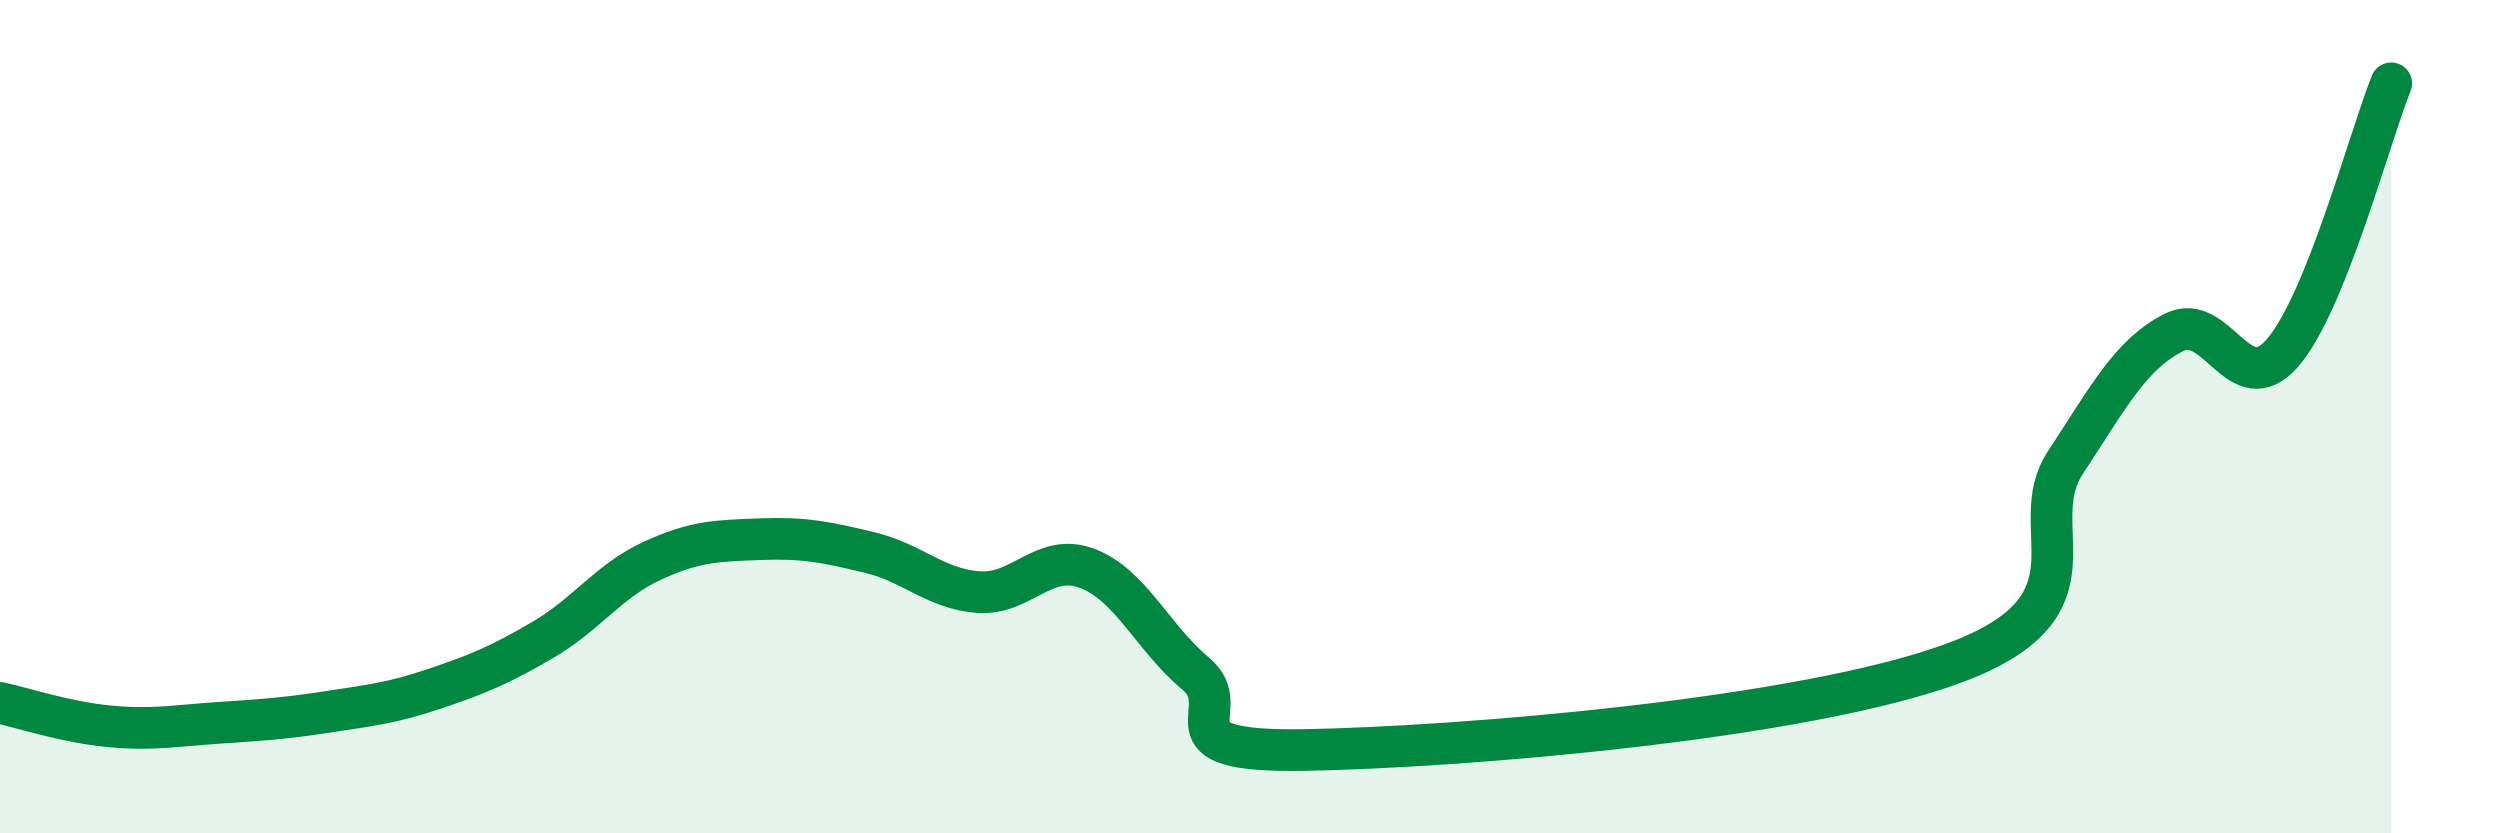
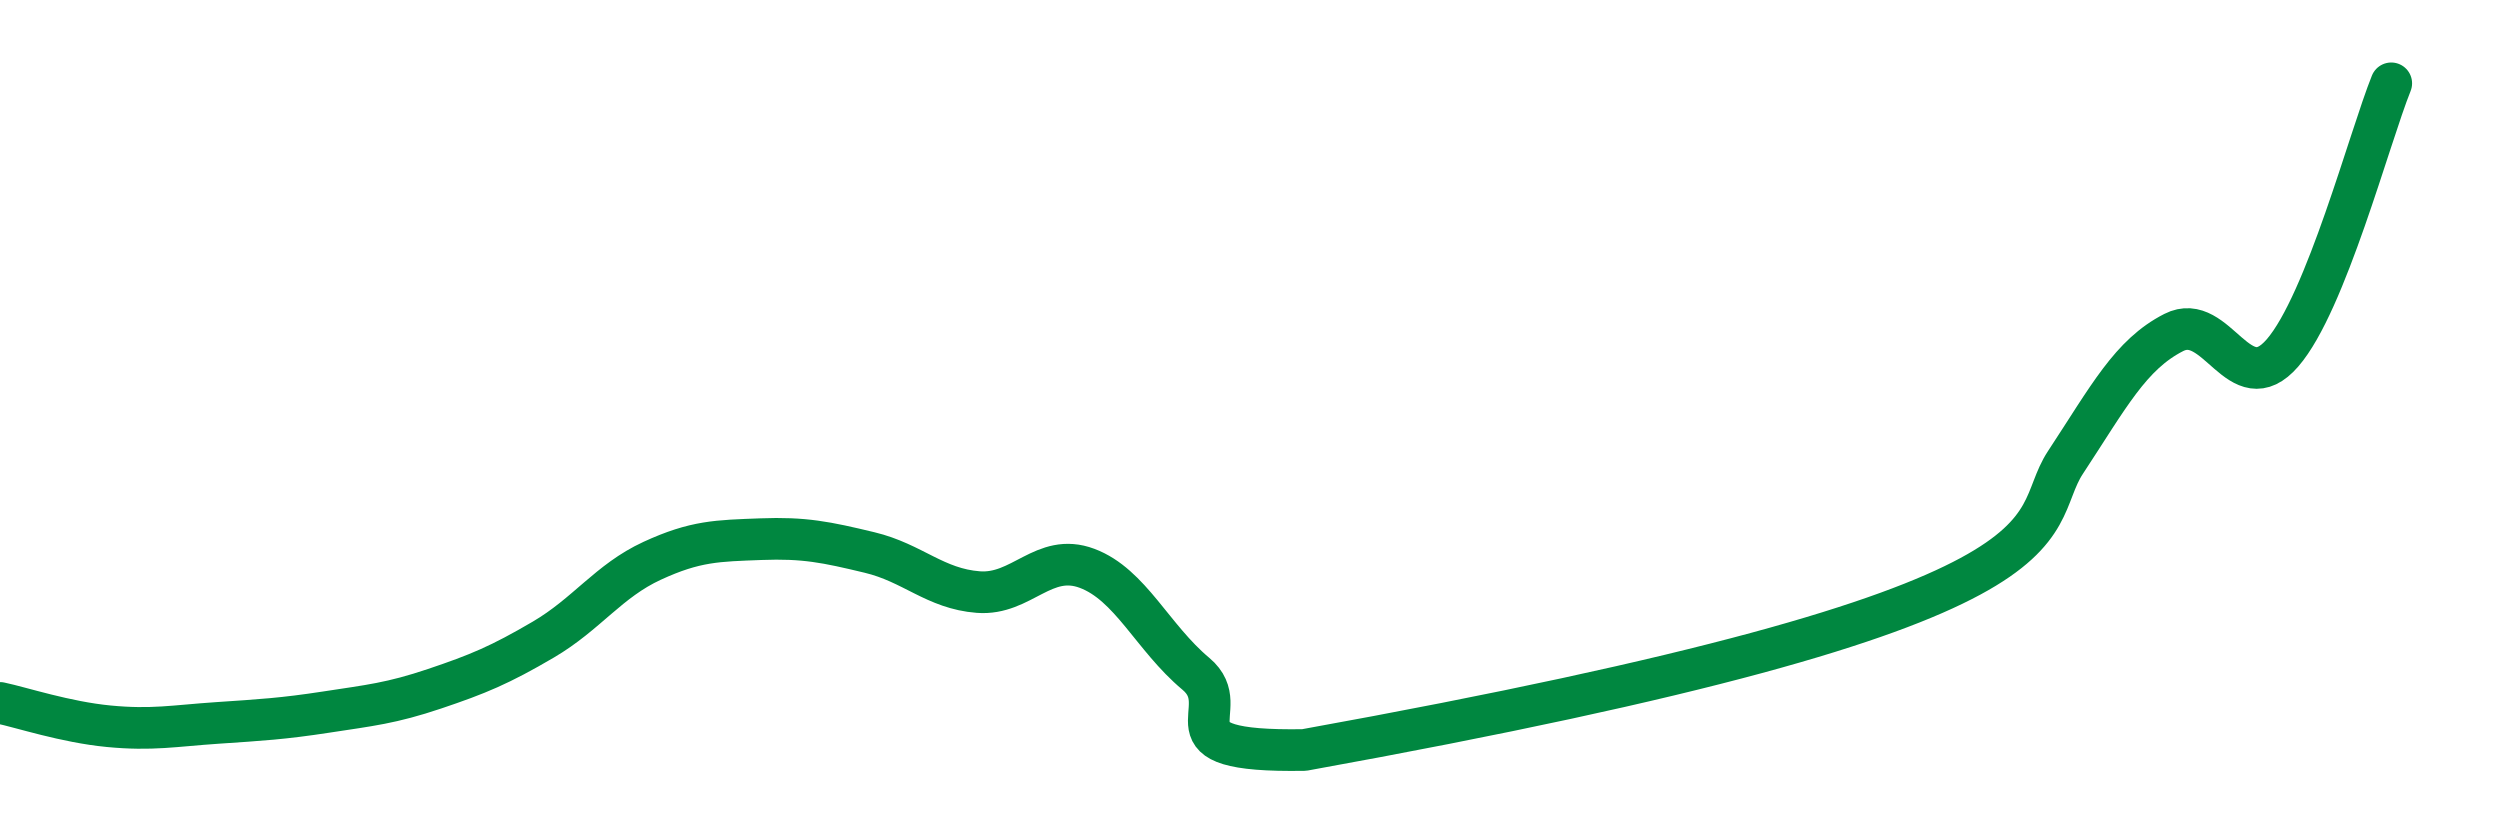
<svg xmlns="http://www.w3.org/2000/svg" width="60" height="20" viewBox="0 0 60 20">
-   <path d="M 0,16.87 C 0.52,16.98 1.57,17.33 2.61,17.43 C 3.65,17.53 4.18,17.42 5.22,17.35 C 6.26,17.28 6.79,17.25 7.83,17.09 C 8.87,16.93 9.39,16.88 10.43,16.53 C 11.47,16.18 12,15.96 13.04,15.35 C 14.08,14.74 14.61,13.94 15.65,13.46 C 16.69,12.98 17.22,12.98 18.26,12.94 C 19.3,12.9 19.83,13.01 20.87,13.26 C 21.91,13.51 22.44,14.13 23.48,14.21 C 24.52,14.29 25.05,13.25 26.09,13.64 C 27.13,14.03 27.66,15.3 28.7,16.17 C 29.74,17.04 27.65,18.06 31.3,18 C 34.95,17.94 43.31,17.27 46.96,15.89 C 50.61,14.51 48.53,12.68 49.57,11.1 C 50.61,9.52 51.13,8.51 52.17,7.98 C 53.21,7.45 53.74,9.67 54.78,8.47 C 55.82,7.27 56.87,3.29 57.39,2L57.39 20L0 20Z" fill="#008740" opacity="0.1" stroke-linecap="round" stroke-linejoin="round" />
-   <path d="M 0,16.87 C 0.52,16.98 1.57,17.33 2.61,17.43 C 3.65,17.53 4.18,17.42 5.22,17.35 C 6.26,17.28 6.79,17.25 7.83,17.09 C 8.87,16.93 9.39,16.88 10.43,16.53 C 11.47,16.18 12,15.96 13.04,15.35 C 14.08,14.74 14.61,13.94 15.65,13.46 C 16.69,12.98 17.22,12.98 18.26,12.94 C 19.3,12.9 19.83,13.01 20.87,13.26 C 21.91,13.51 22.44,14.13 23.48,14.21 C 24.52,14.29 25.05,13.25 26.09,13.64 C 27.13,14.03 27.66,15.3 28.7,16.17 C 29.74,17.04 27.65,18.06 31.3,18 C 34.95,17.94 43.31,17.27 46.96,15.89 C 50.61,14.51 48.53,12.68 49.57,11.1 C 50.61,9.52 51.13,8.51 52.17,7.98 C 53.21,7.45 53.74,9.67 54.78,8.47 C 55.82,7.27 56.87,3.29 57.39,2" stroke="#008740" stroke-width="1" fill="none" stroke-linecap="round" stroke-linejoin="round" />
+   <path d="M 0,16.87 C 0.52,16.98 1.57,17.33 2.61,17.43 C 3.65,17.53 4.18,17.42 5.22,17.35 C 6.26,17.28 6.79,17.25 7.83,17.09 C 8.87,16.93 9.39,16.88 10.43,16.53 C 11.47,16.18 12,15.96 13.04,15.35 C 14.08,14.74 14.61,13.94 15.65,13.46 C 16.69,12.98 17.22,12.98 18.26,12.94 C 19.3,12.9 19.83,13.01 20.87,13.26 C 21.91,13.51 22.44,14.13 23.48,14.21 C 24.52,14.29 25.05,13.25 26.09,13.64 C 27.13,14.03 27.66,15.3 28.7,16.17 C 29.74,17.04 27.65,18.06 31.3,18 C 50.61,14.51 48.53,12.68 49.57,11.1 C 50.61,9.52 51.13,8.51 52.17,7.98 C 53.21,7.45 53.74,9.67 54.78,8.47 C 55.82,7.27 56.87,3.29 57.39,2" stroke="#008740" stroke-width="1" fill="none" stroke-linecap="round" stroke-linejoin="round" />
</svg>